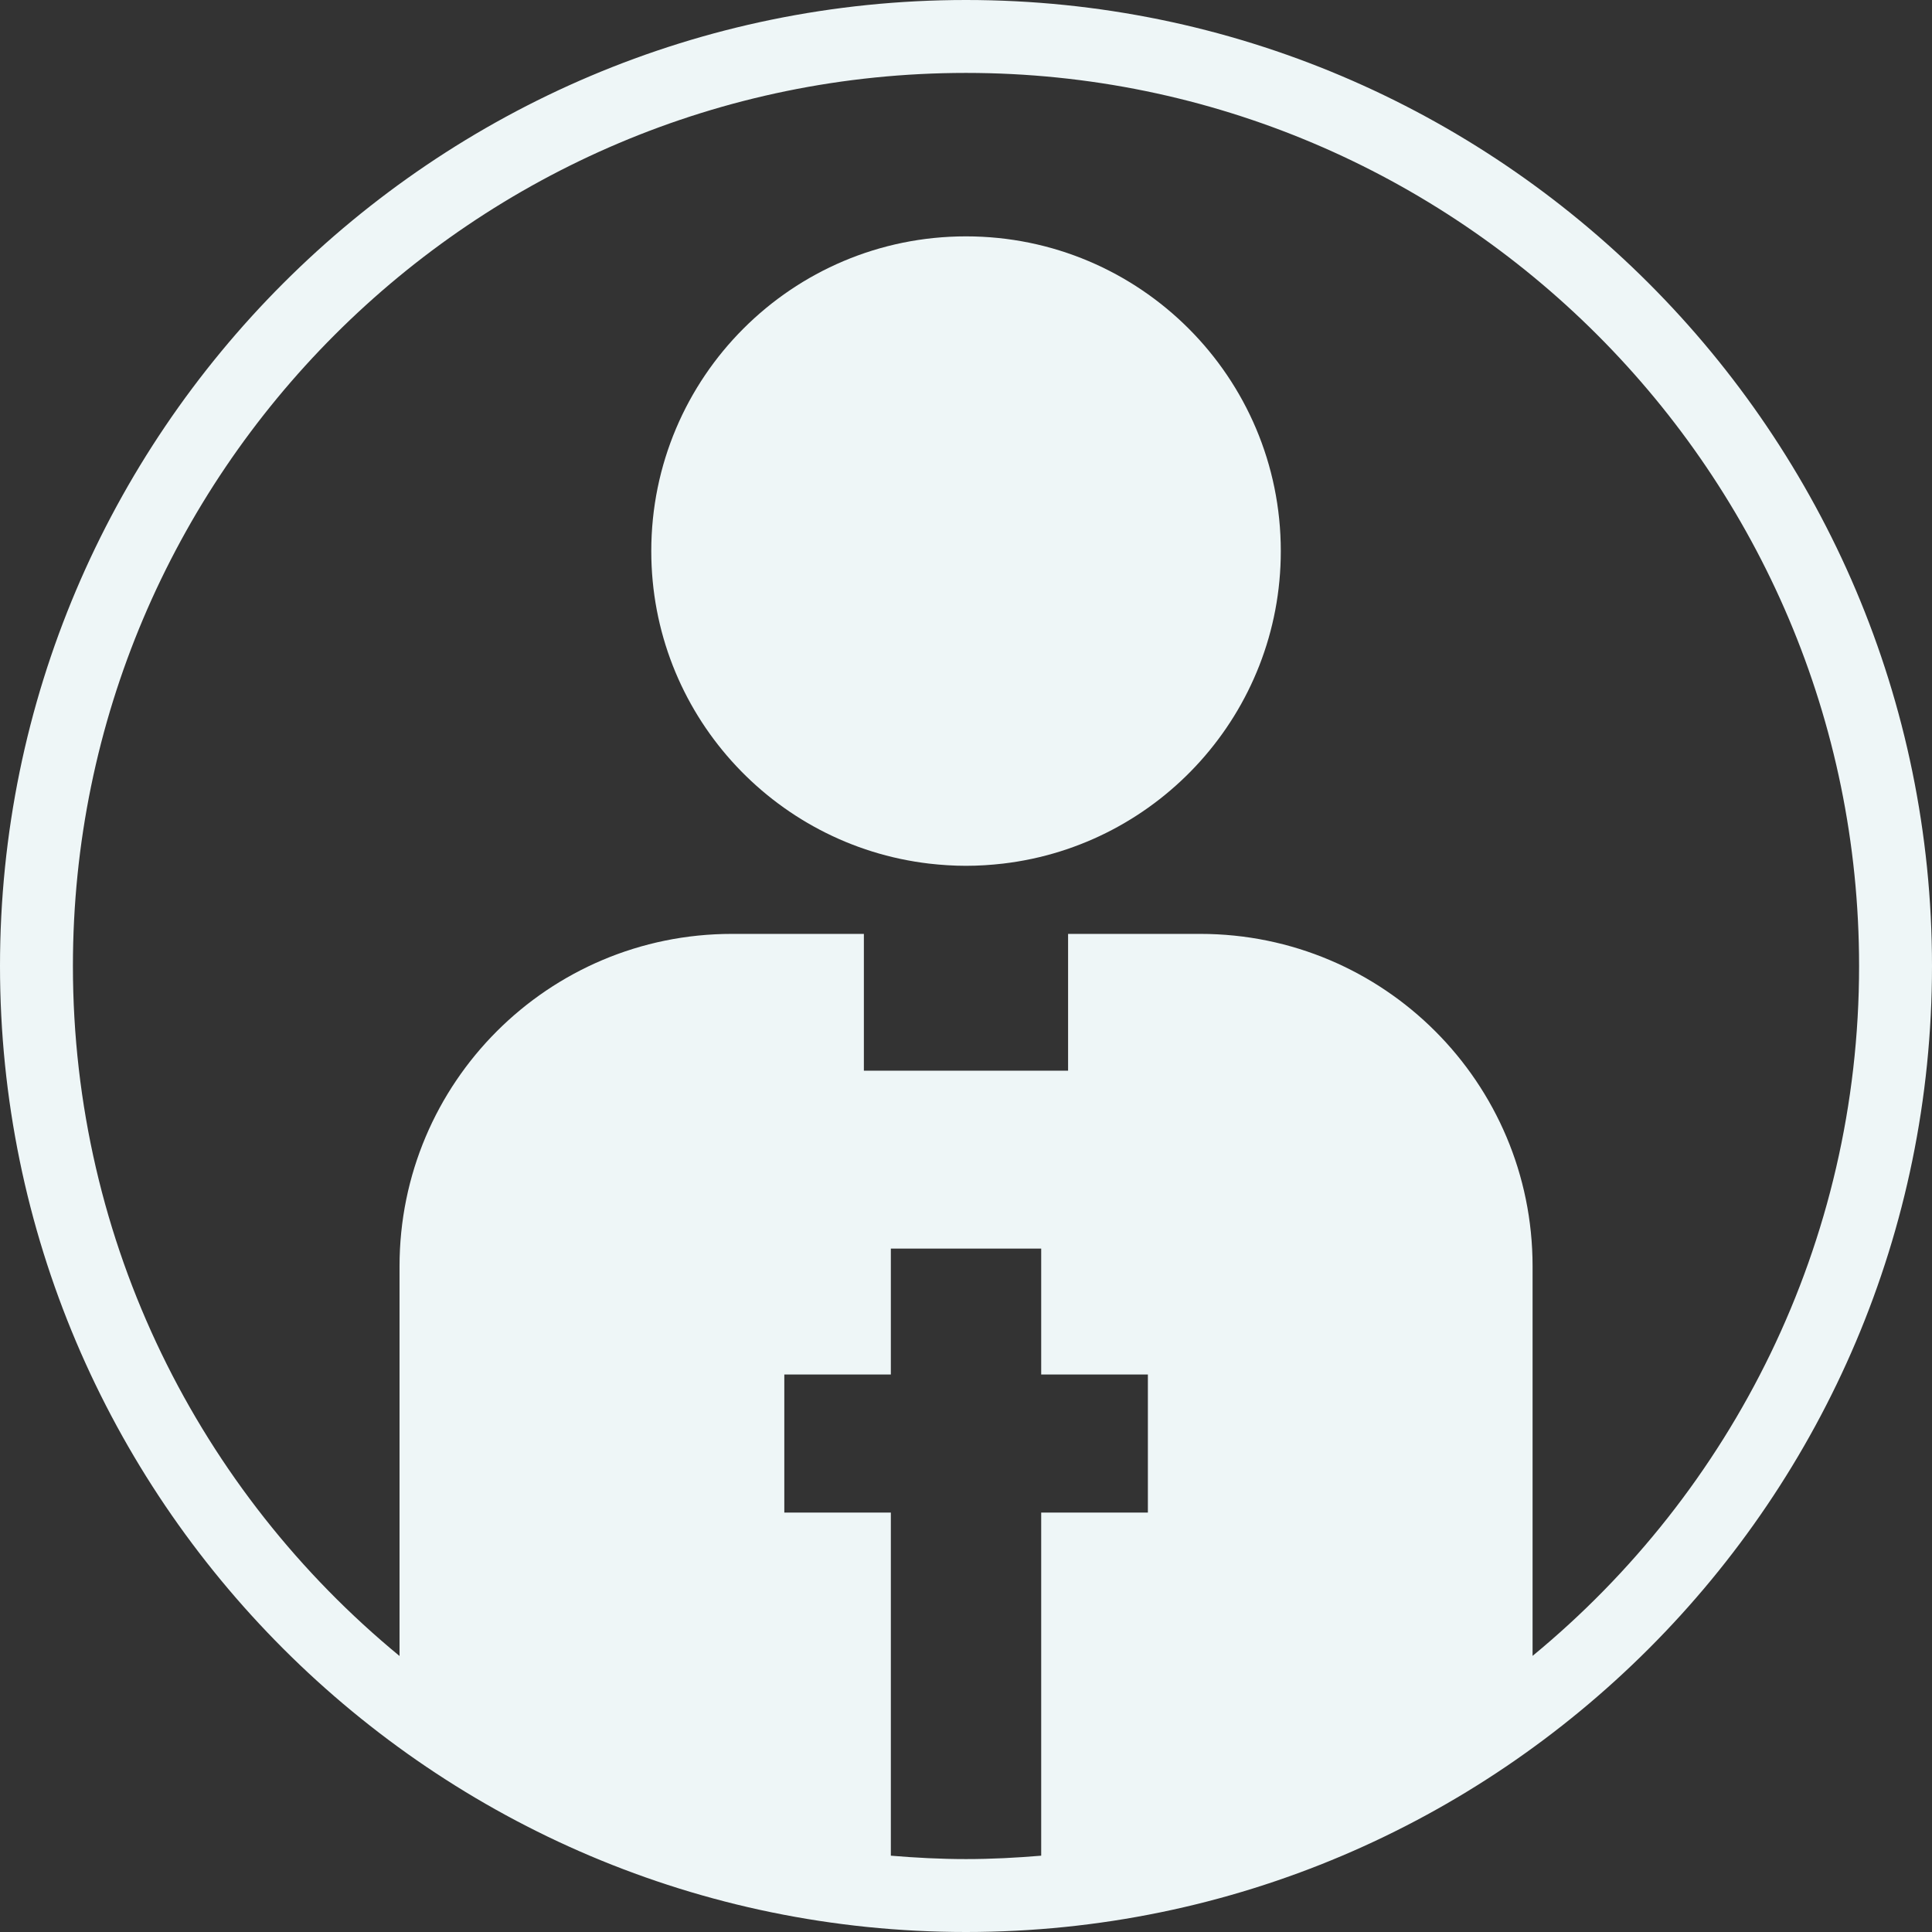
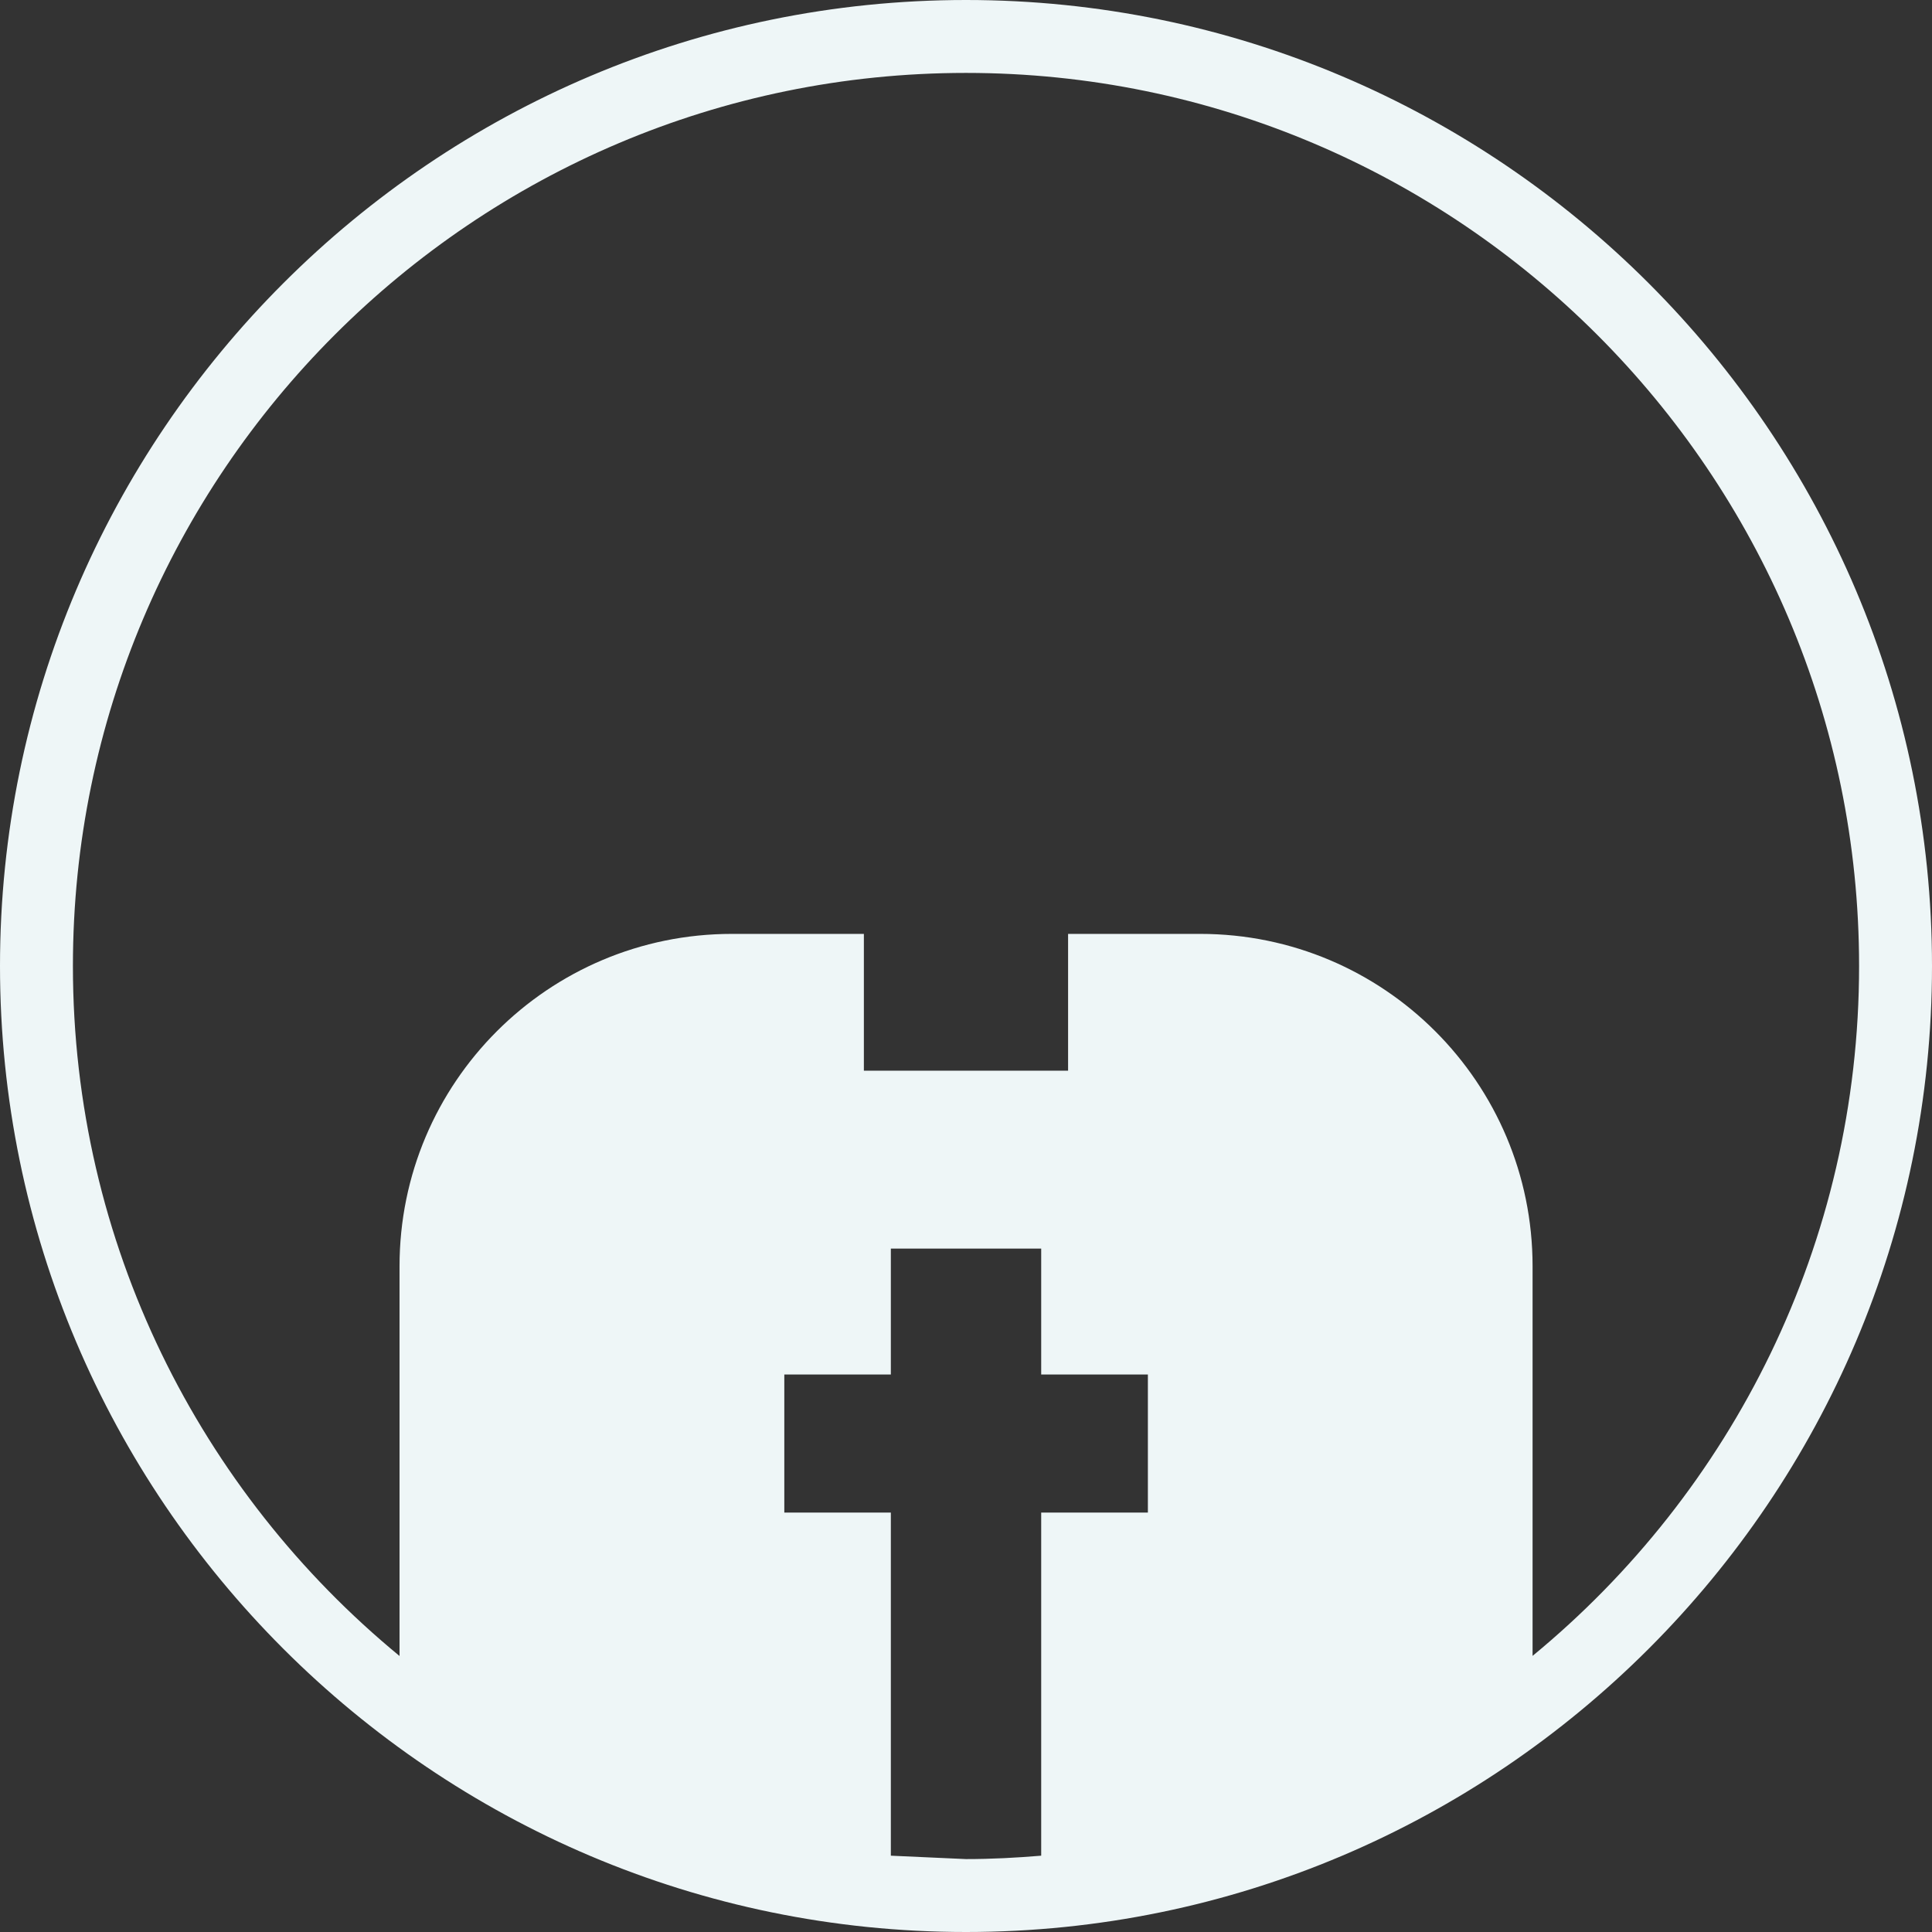
<svg xmlns="http://www.w3.org/2000/svg" version="1.1" id="Layer_1" x="0px" y="0px" width="50px" height="50px" viewBox="0 0 50 50" enable-background="new 0 0 50 50" xml:space="preserve">
  <rect x="0" y="0" width="50" height="50" fill="#333333" stroke="none" />
  <g>
-     <path fill="#eef6f7" d="M25,0C11.216,0,0,11.216,0,25s11.216,25,25,25s25-11.216,25-25S38.784,0,25,0z M23.055,48.025v-8.88h-2.757   v-3.573h2.757v-3.259h3.891v3.259h2.761v3.573h-2.761v8.88c-0.642,0.054-1.29,0.088-1.945,0.088S23.697,48.079,23.055,48.025z    M39.663,42.854V32.769c0-4.75-3.851-8.6-8.601-8.6h-3.42v3.54h-5.285v-3.54h-3.416c-4.75,0-8.601,3.85-8.601,8.6v10.088   C5.183,38.613,1.887,32.185,1.887,25C1.887,12.255,12.255,1.887,25,1.887S48.113,12.255,48.113,25   C48.113,32.184,44.819,38.61,39.663,42.854z" />
-     <path fill="#eef6f7" d="M25,6.117c-4.496,0-8.145,3.646-8.145,8.146c0,4.173,3.144,7.613,7.19,8.087   c0.313,0.036,0.634,0.057,0.954,0.057c0.324,0,0.645-0.021,0.958-0.057c4.046-0.474,7.19-3.914,7.19-8.087   C33.148,9.764,29.5,6.117,25,6.117z" />
+     <path fill="#eef6f7" d="M25,0C11.216,0,0,11.216,0,25s11.216,25,25,25s25-11.216,25-25S38.784,0,25,0z M23.055,48.025v-8.88h-2.757   v-3.573h2.757v-3.259h3.891v3.259h2.761v3.573h-2.761v8.88c-0.642,0.054-1.29,0.088-1.945,0.088z    M39.663,42.854V32.769c0-4.75-3.851-8.6-8.601-8.6h-3.42v3.54h-5.285v-3.54h-3.416c-4.75,0-8.601,3.85-8.601,8.6v10.088   C5.183,38.613,1.887,32.185,1.887,25C1.887,12.255,12.255,1.887,25,1.887S48.113,12.255,48.113,25   C48.113,32.184,44.819,38.61,39.663,42.854z" />
  </g>
</svg>